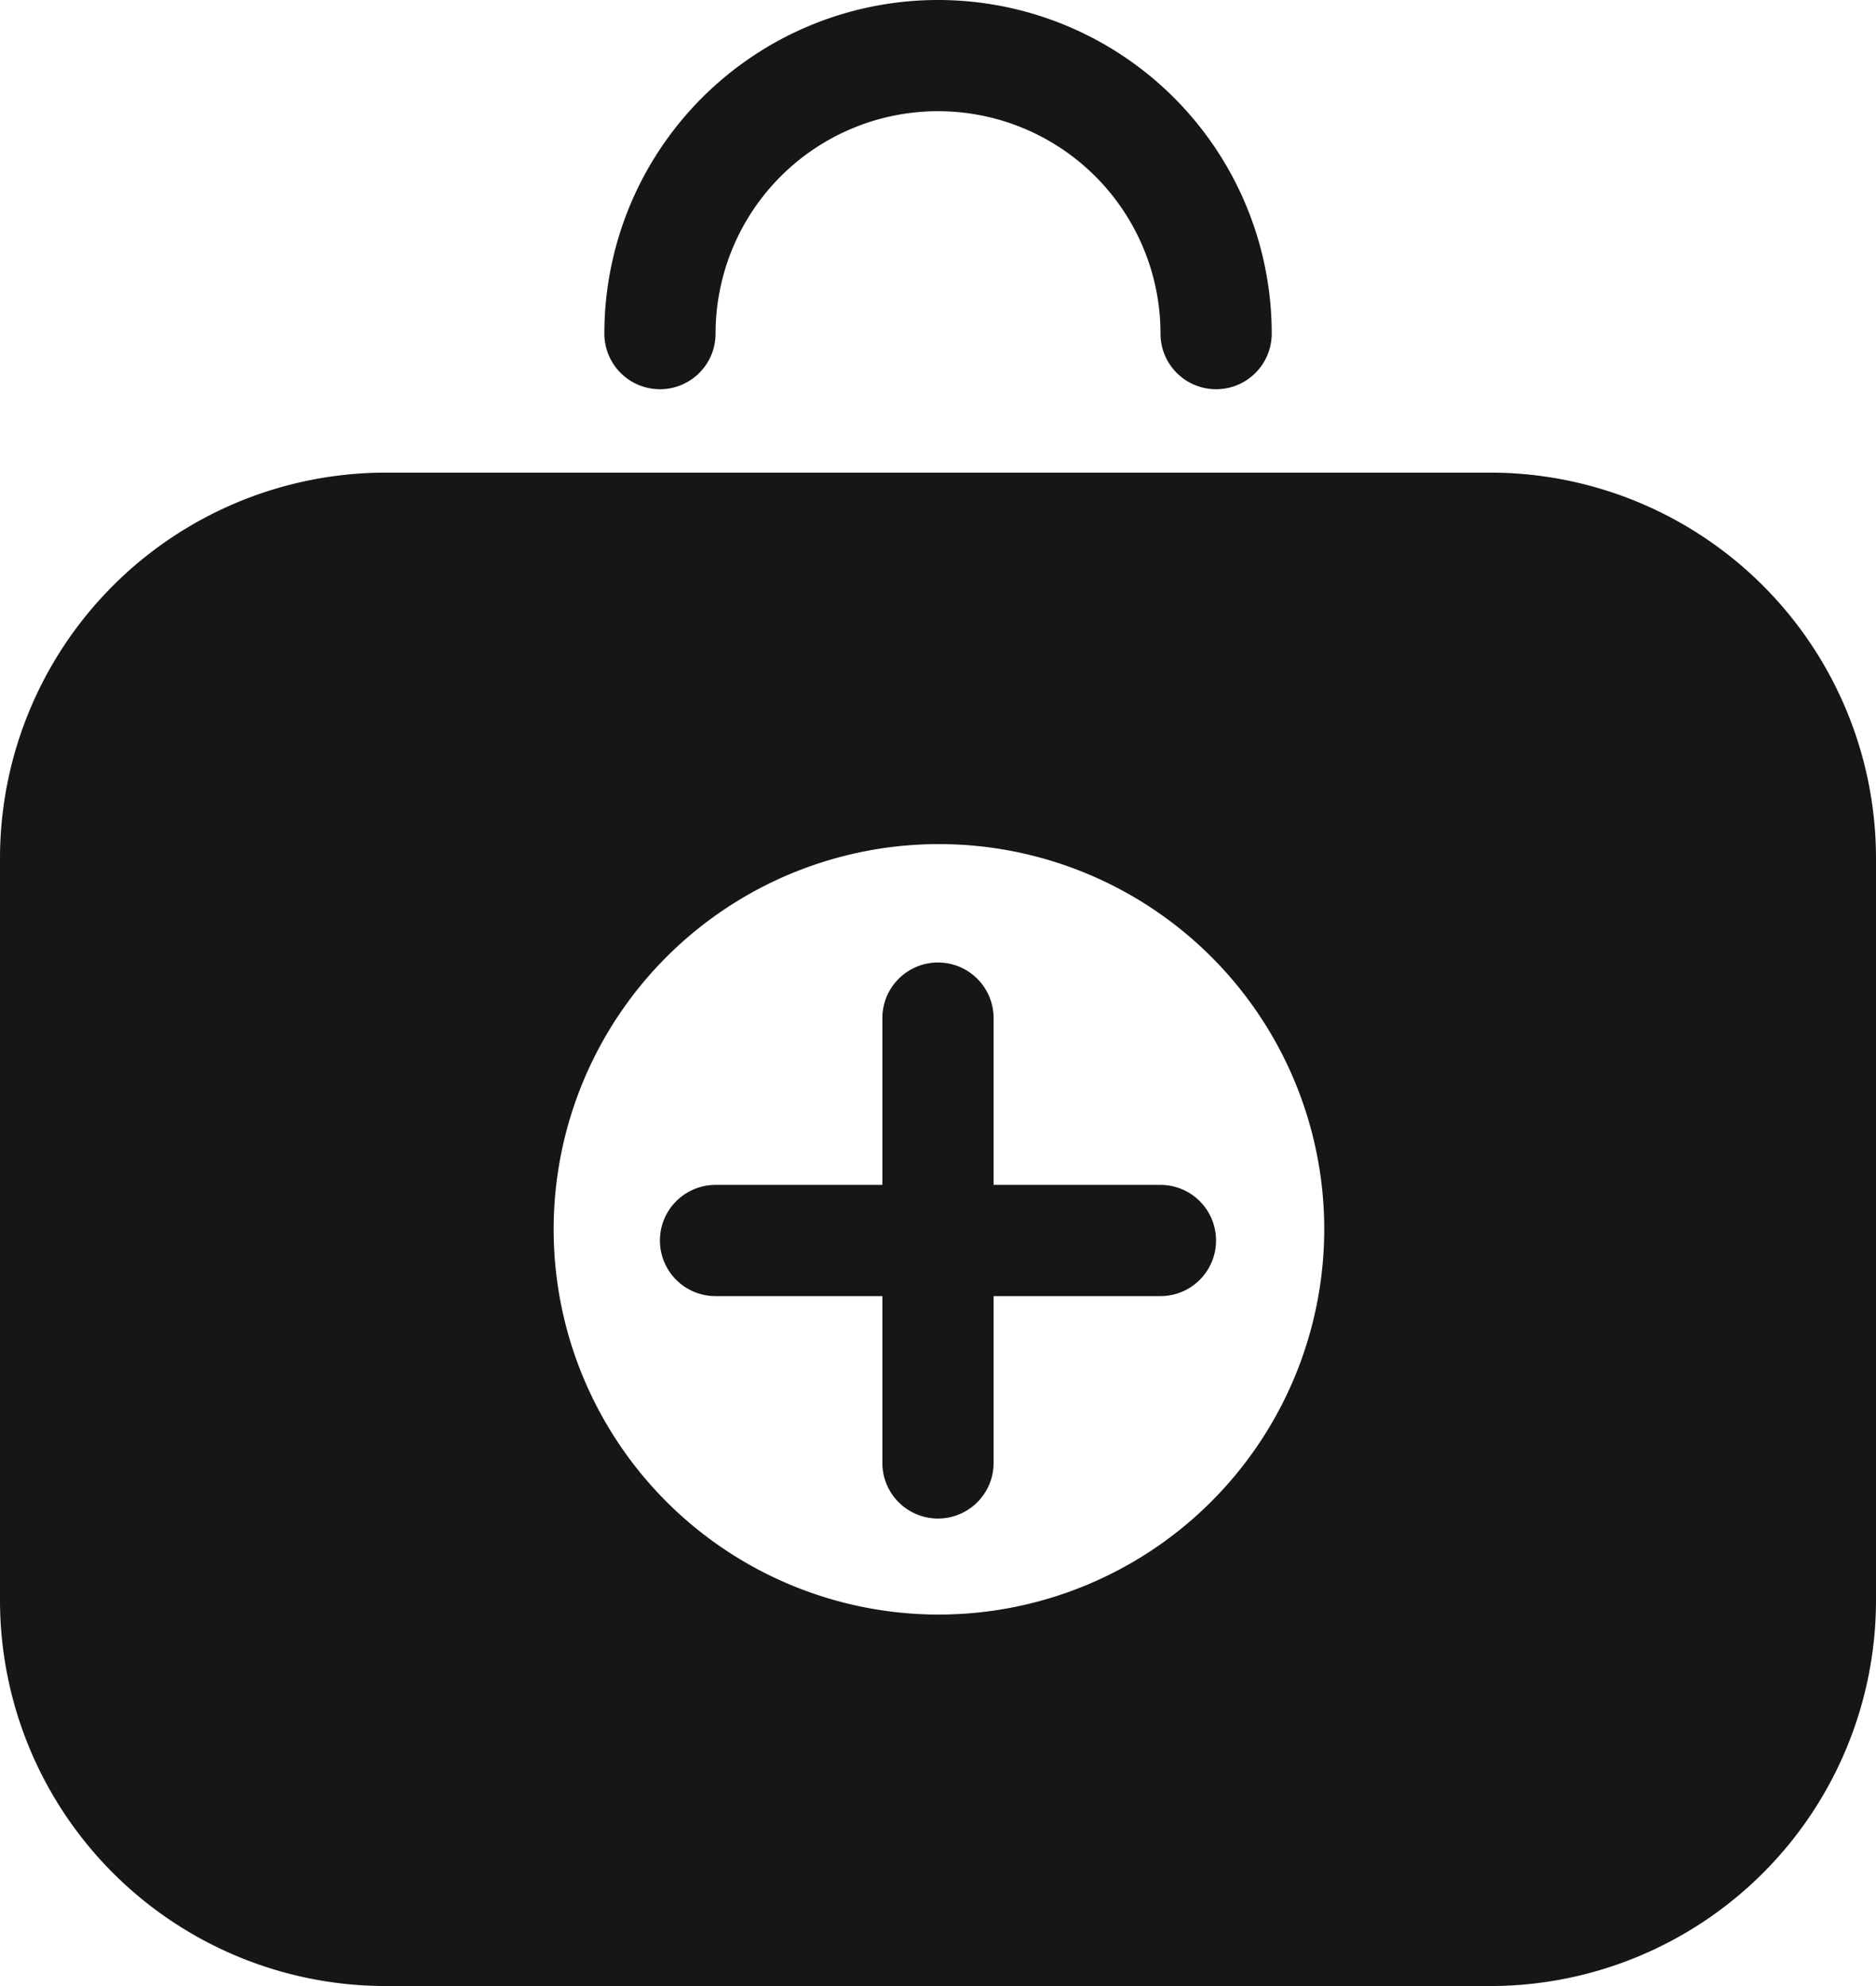
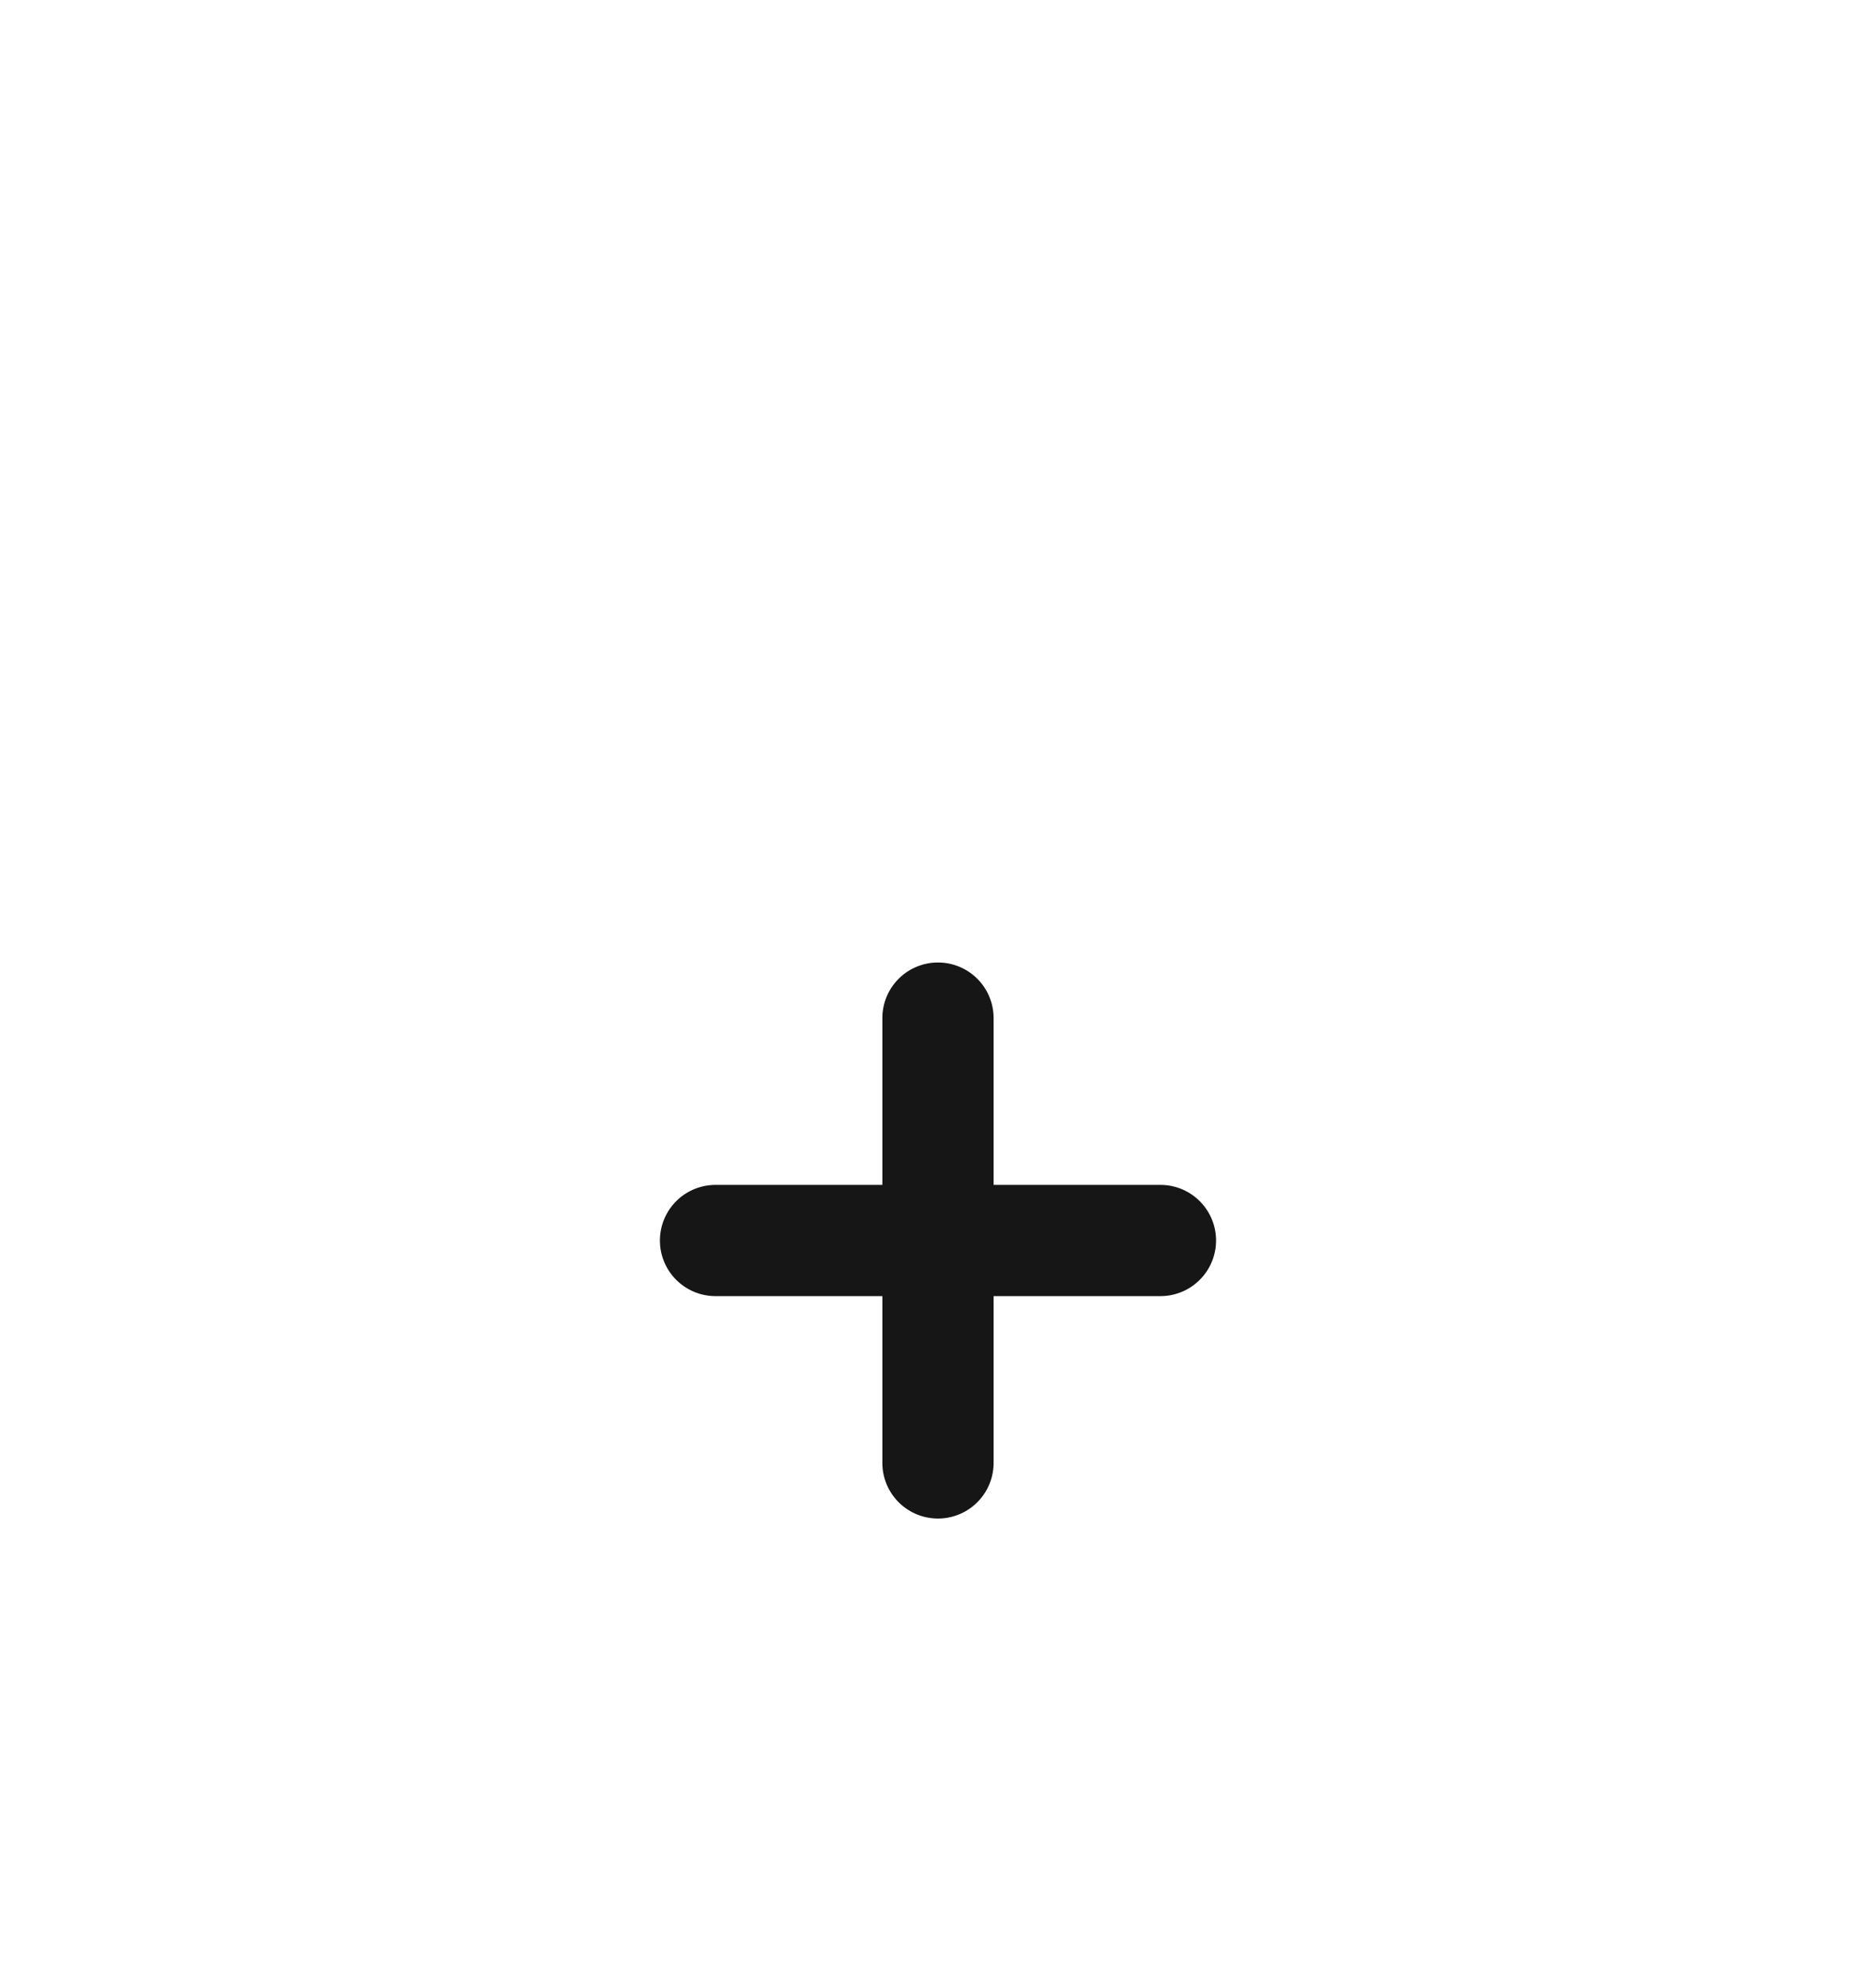
<svg xmlns="http://www.w3.org/2000/svg" width="66.111" height="70" viewBox="0 0 66.111 70">
  <g id="noun-health-3214384" transform="translate(-1)">
-     <path id="Path_4542" data-name="Path 4542" d="M13.96,13.719a1.96,1.96,0,0,0,1.96-1.96,7.839,7.839,0,0,1,15.679,0,1.96,1.96,0,1,0,3.92,0,11.759,11.759,0,1,0-23.518,0A1.96,1.96,0,0,0,13.96,13.719Z" transform="translate(10.297)" fill="#161616" />
-     <path id="Path_4543" data-name="Path 4543" d="M53.5,8.5H14.611A13.6,13.6,0,0,0,1,22.078V48.264A13.6,13.6,0,0,0,14.611,61.842H53.5A13.6,13.6,0,0,0,67.111,48.264V22.078A13.6,13.6,0,0,0,53.5,8.5ZM34.056,48.749A13.578,13.578,0,1,1,47.667,35.171,13.594,13.594,0,0,1,34.056,48.749Z" transform="translate(0 8.158)" fill="#161616" />
    <path id="Path_4544" data-name="Path 4544" d="M30.638,25.339H24.759V19.46a1.96,1.96,0,0,0-3.92,0v5.879H14.96a1.96,1.96,0,1,0,0,3.92h5.879v5.879a1.96,1.96,0,1,0,3.92,0V29.259h5.879a1.96,1.96,0,1,0,0-3.92Z" transform="translate(11.256 16.424)" fill="#161616" />
  </g>
</svg>